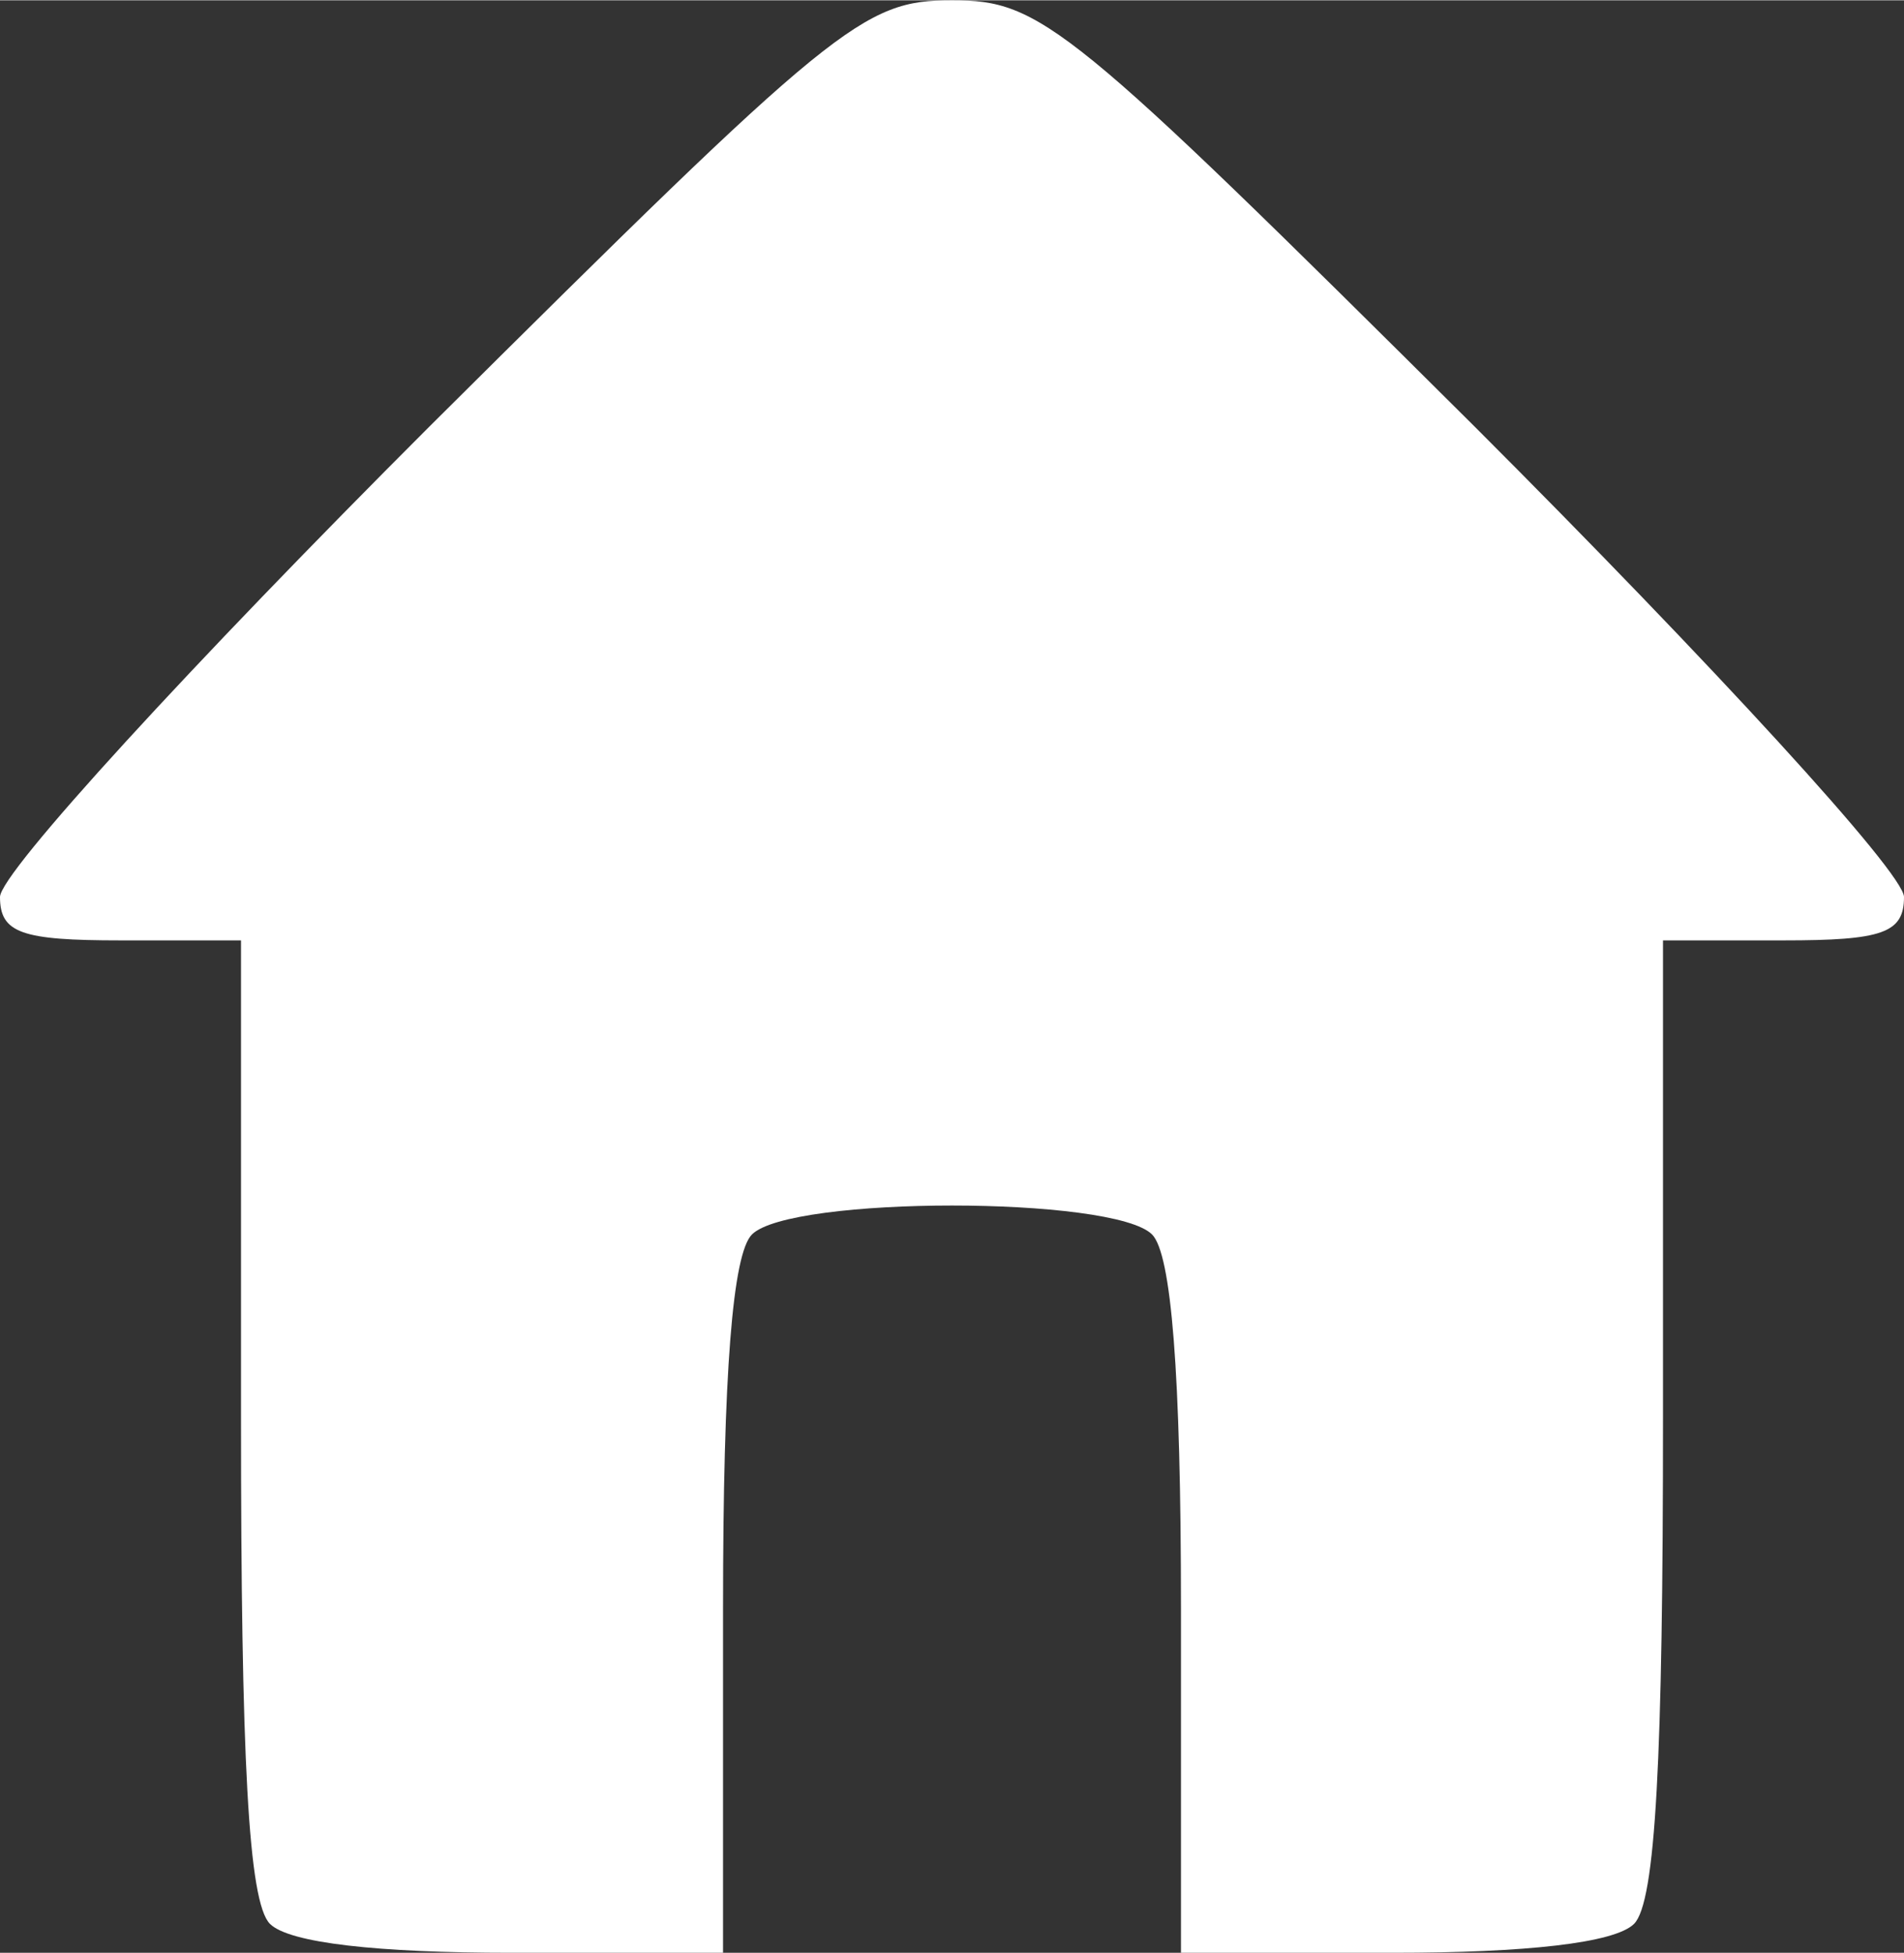
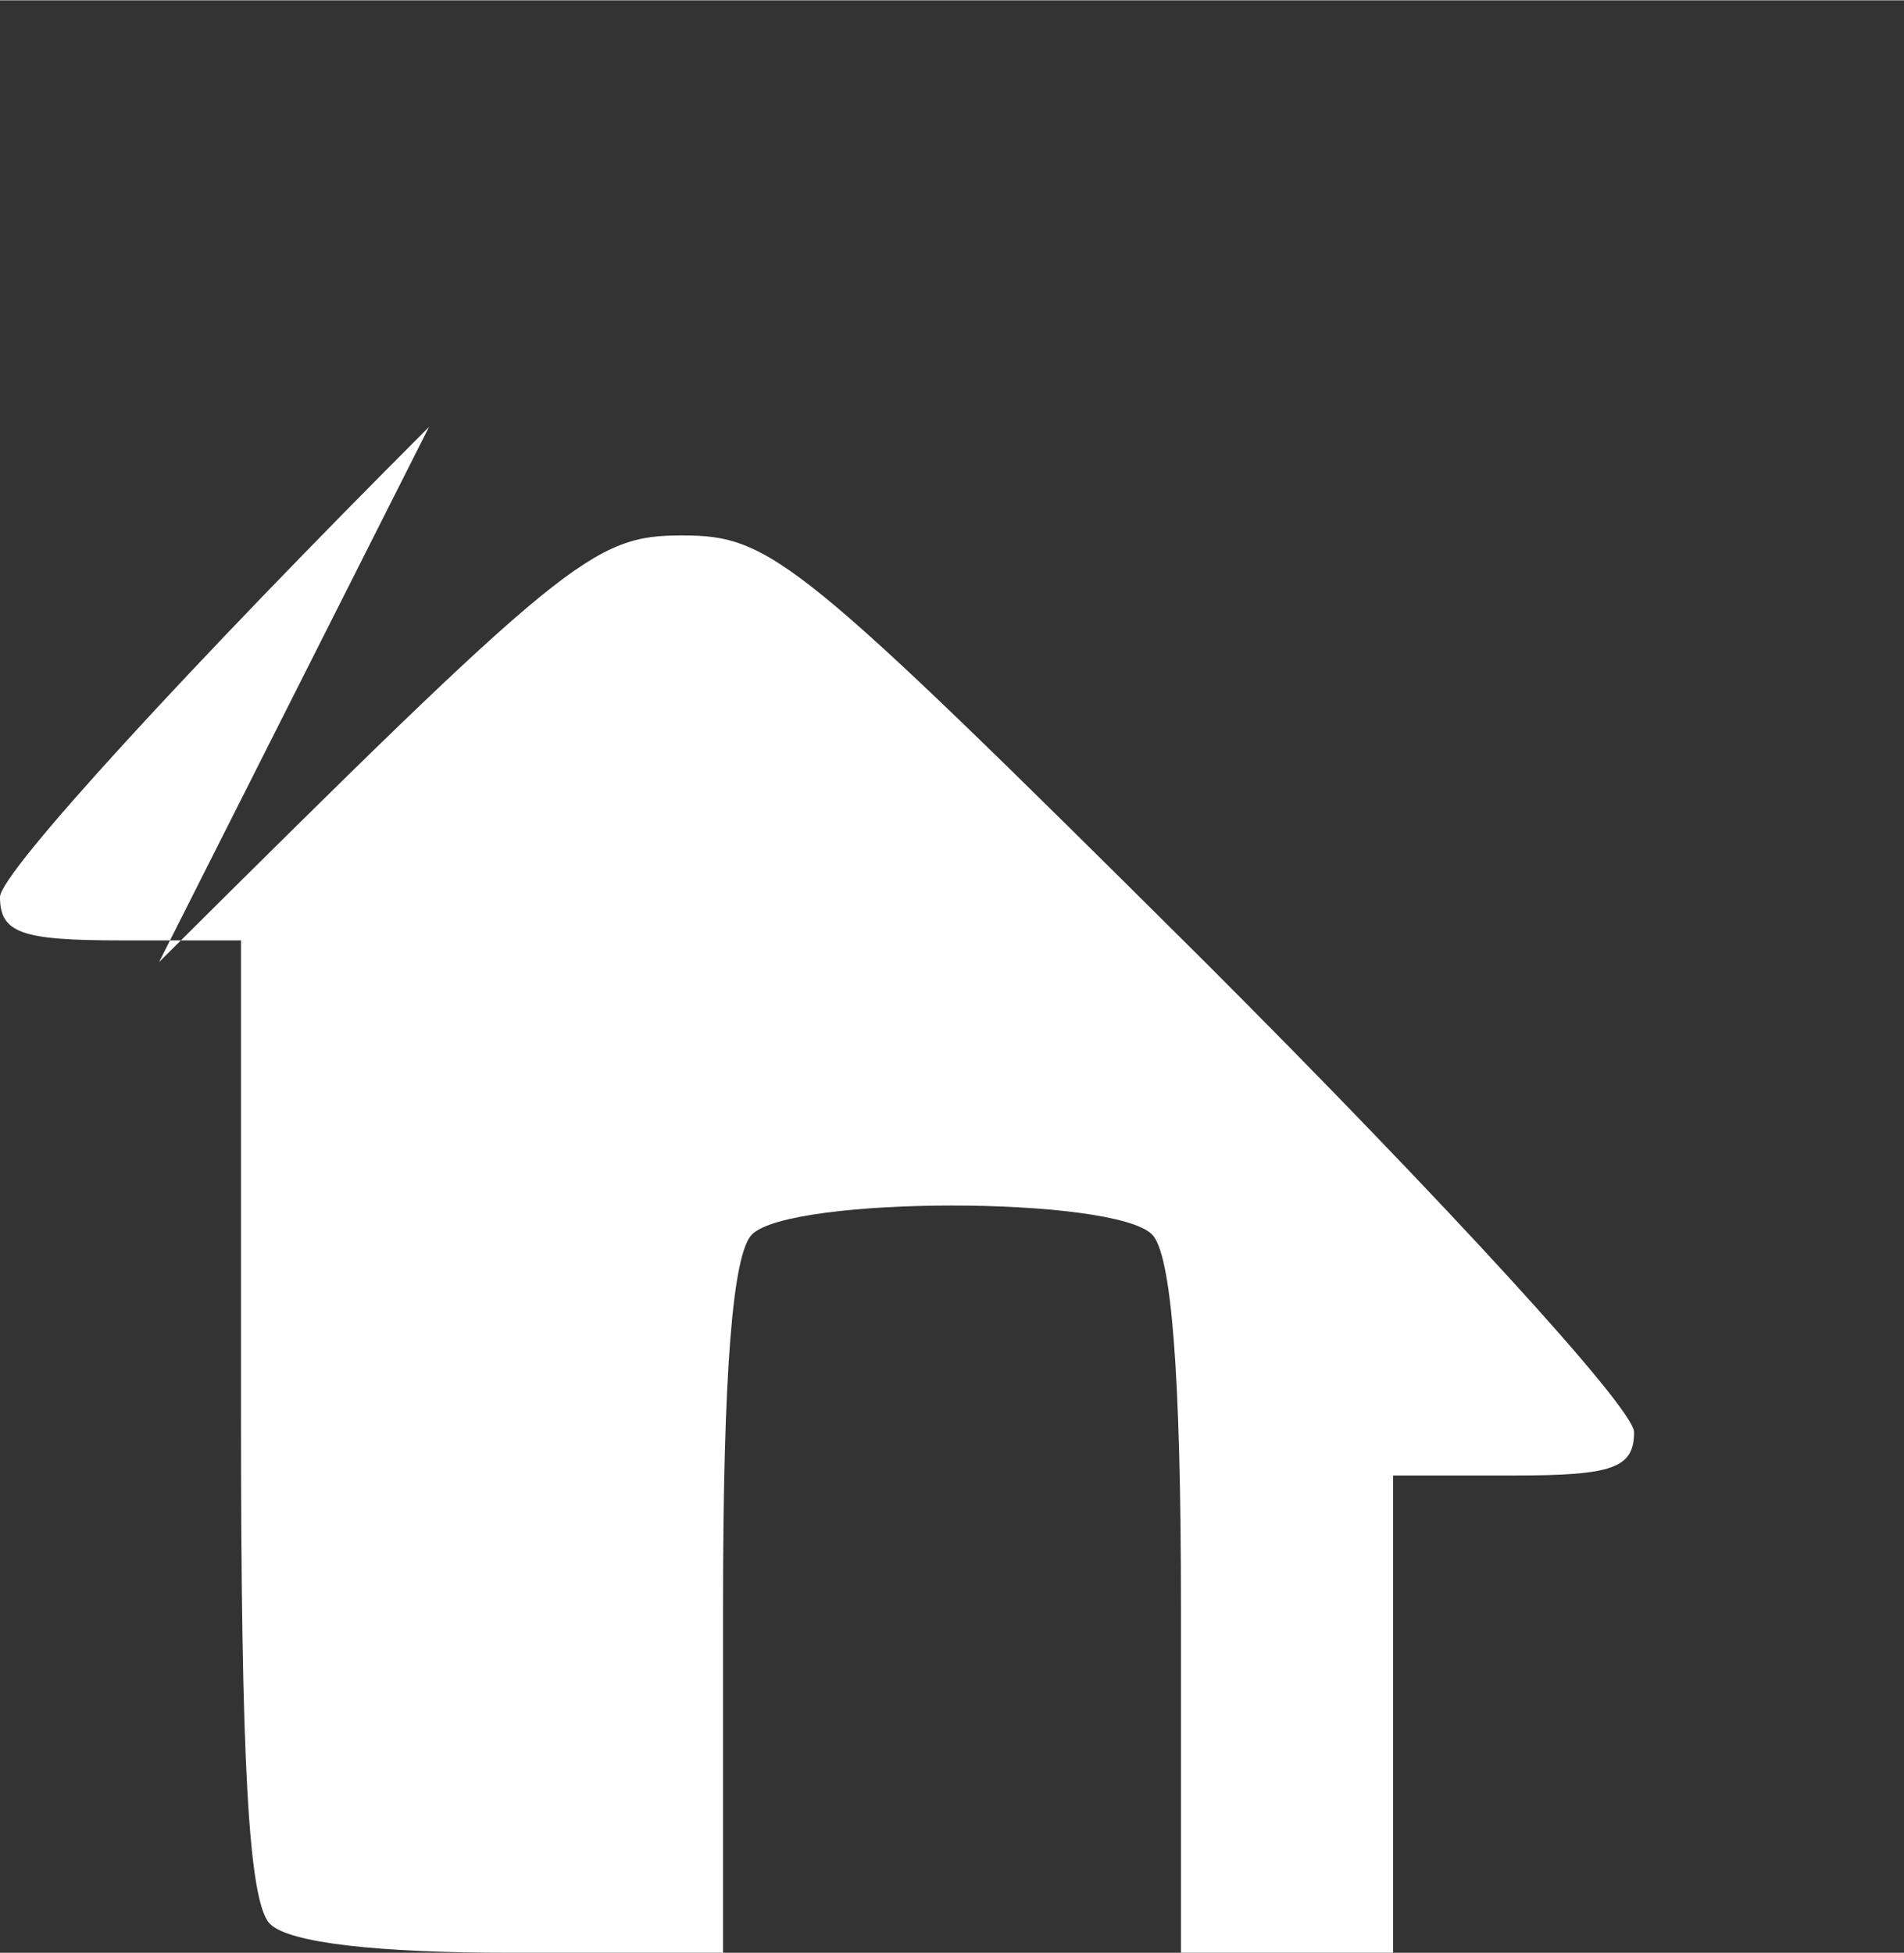
<svg xmlns="http://www.w3.org/2000/svg" xmlns:ns1="http://sodipodi.sourceforge.net/DTD/sodipodi-0.dtd" xmlns:ns2="http://www.inkscape.org/namespaces/inkscape" version="1.0" width="39" height="40" viewBox="0 0 79 81" preserveAspectRatio="xMidYMid meet" id="svg6" ns1:docname="accueil2.svg" ns2:version="1.1.2 (0a00cf5339, 2022-02-04)">
  <rect x="0" y="0" width="79" height="81" fill="#333333" stroke="none" />
  <defs id="defs10" />
  <ns1:namedview id="namedview8" pagecolor="#ffffff" bordercolor="#666666" borderopacity="1.0" ns2:pageshadow="2" ns2:pageopacity="0.0" ns2:pagecheckerboard="0" ns2:document-units="pt" showgrid="false" ns2:zoom="6.1481481" ns2:cx="52.61747" ns2:cy="41.069277" ns2:window-width="1548" ns2:window-height="836" ns2:window-x="52" ns2:window-y="27" ns2:window-maximized="1" ns2:current-layer="svg6" />
  <g transform="translate(0,81) scale(0.1,-0.1)" fill="#000000" stroke="none" id="g4">
-     <path d="M178 633 c-98 -98 -178 -185 -178 -195 0 -15 9 -18 50 -18 l50 0 0 -198 c0 -141 3 -201 12 -210 8 -8 45 -12 100 -12 l88 0 0 143 c0 98 4 147 12 155 16 16 150 16 166 0 8 -8 12 -57 12 -155 l0 -143 88 0 c55 0 92 4 100 12 9 9 12 69 12 210 l0 198 50 0 c41 0 50 3 50 18 0 10 -80 97 -178 195 -169 168 -180 177 -217 177 -37 0 -48 -9 -217 -177z" id="path2" style="fill:#ffffff" />
+     <path d="M178 633 c-98 -98 -178 -185 -178 -195 0 -15 9 -18 50 -18 l50 0 0 -198 c0 -141 3 -201 12 -210 8 -8 45 -12 100 -12 l88 0 0 143 c0 98 4 147 12 155 16 16 150 16 166 0 8 -8 12 -57 12 -155 l0 -143 88 0 l0 198 50 0 c41 0 50 3 50 18 0 10 -80 97 -178 195 -169 168 -180 177 -217 177 -37 0 -48 -9 -217 -177z" id="path2" style="fill:#ffffff" />
  </g>
</svg>